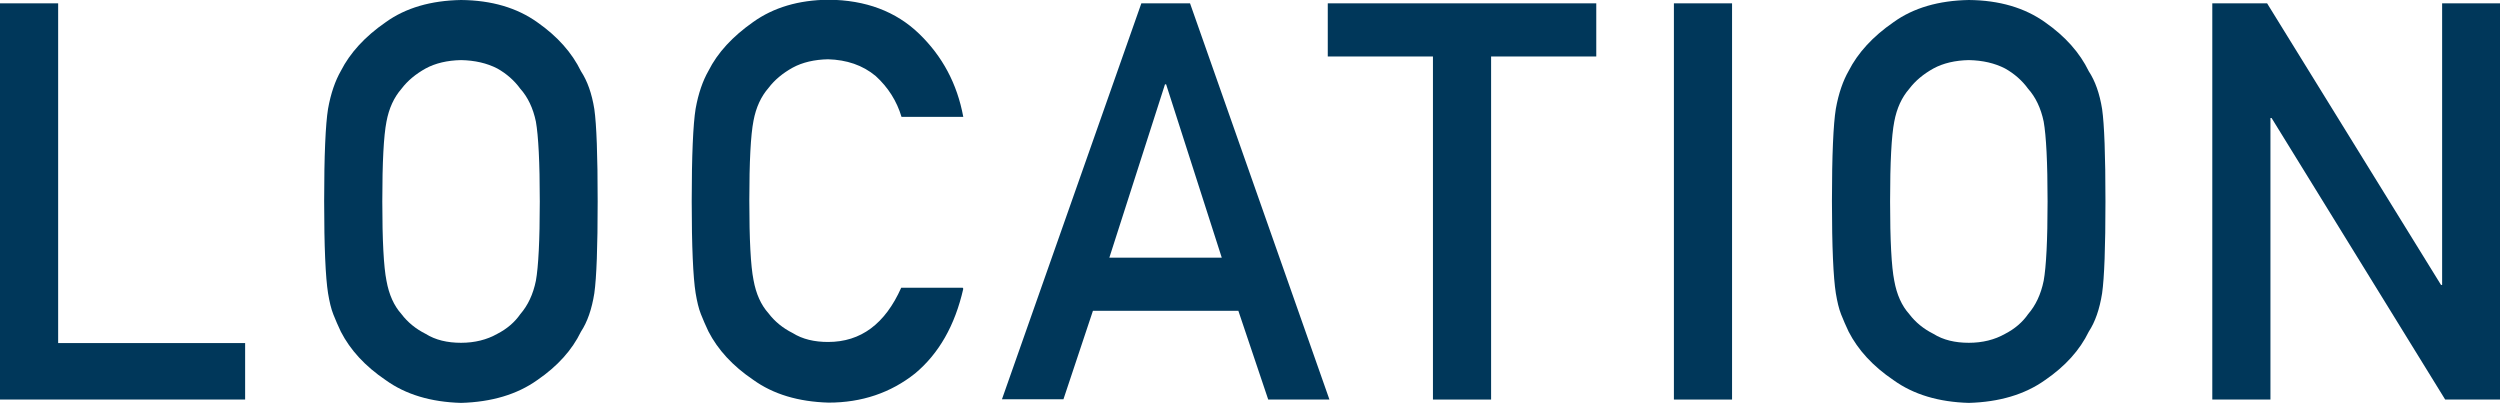
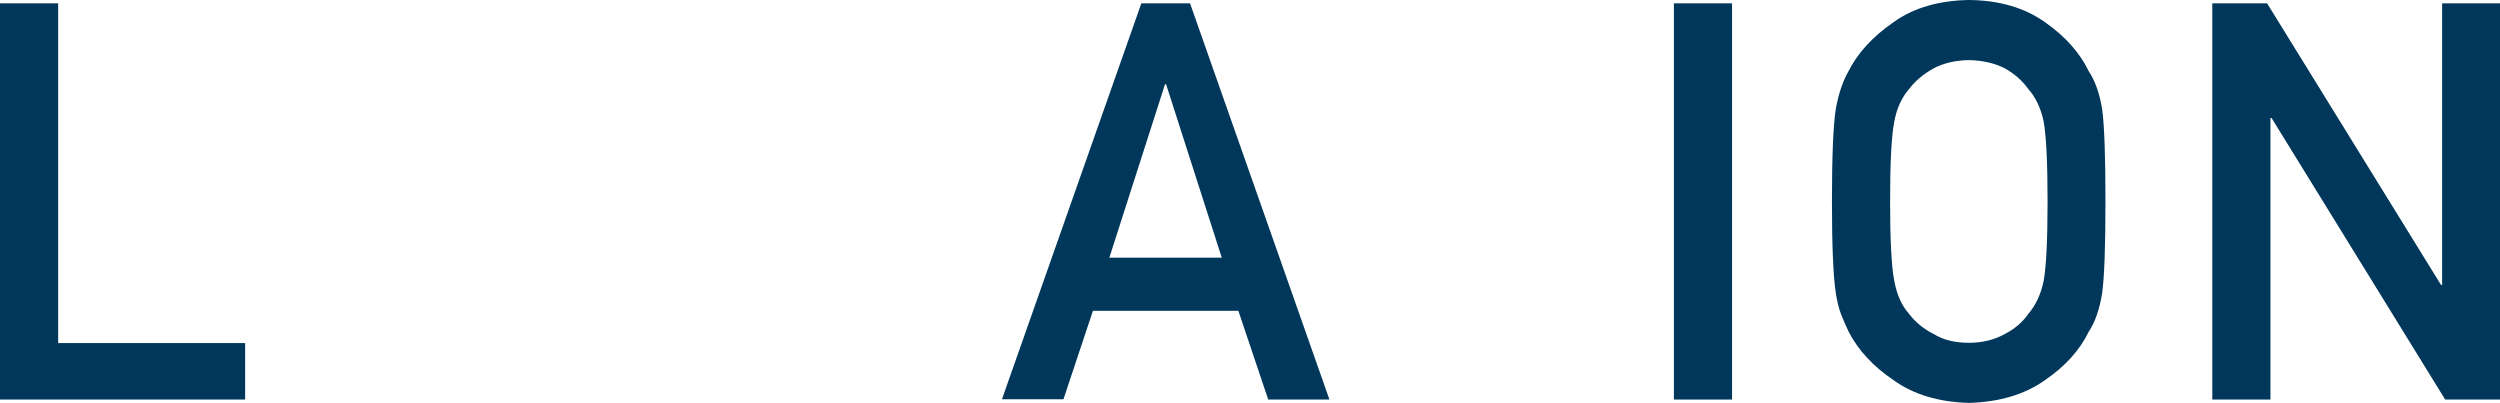
<svg xmlns="http://www.w3.org/2000/svg" id="_レイヤー_2" data-name="レイヤー 2" viewBox="0 0 89.85 14.47">
  <defs>
    <style>
      .cls-1 {
        fill: #00375a;
        stroke-width: 0px;
      }
    </style>
  </defs>
  <g id="LAYOUT">
    <g>
      <path class="cls-1" d="m0,.12h2.09v12.21h6.72v2.03H0V.12Z" />
-       <path class="cls-1" d="m11.65,7.24c0-1.66.05-2.77.14-3.33.1-.56.26-1.01.46-1.36.33-.65.87-1.24,1.61-1.75.72-.52,1.63-.78,2.71-.8,1.1.01,2.01.28,2.74.8.73.51,1.25,1.1,1.57,1.76.23.35.39.8.48,1.36.08.56.12,1.67.12,3.32s-.04,2.73-.12,3.3c-.09.57-.25,1.03-.48,1.38-.32.66-.84,1.24-1.57,1.74-.73.52-1.65.79-2.74.82-1.08-.03-1.99-.3-2.71-.82-.74-.5-1.27-1.08-1.61-1.74-.1-.21-.19-.42-.27-.62-.08-.2-.14-.46-.19-.76-.09-.57-.14-1.67-.14-3.3Zm2.09,0c0,1.4.05,2.35.15,2.85.09.5.27.9.54,1.2.22.29.51.53.87.71.35.22.78.32,1.27.32s.93-.11,1.3-.32c.35-.18.63-.42.83-.71.27-.31.46-.71.56-1.2.09-.5.14-1.44.14-2.85s-.05-2.36-.14-2.87c-.1-.48-.29-.88-.56-1.18-.21-.29-.49-.54-.83-.73-.37-.19-.8-.29-1.3-.3-.49.01-.92.11-1.27.3-.36.2-.65.44-.87.73-.27.31-.45.7-.54,1.18-.1.51-.15,1.46-.15,2.87Z" />
-       <path class="cls-1" d="m34.62,10.38c-.3,1.32-.88,2.33-1.73,3.04-.88.7-1.92,1.05-3.11,1.05-1.08-.03-1.99-.3-2.71-.82-.74-.5-1.27-1.08-1.61-1.74-.1-.21-.19-.42-.27-.62-.08-.2-.14-.46-.19-.76-.09-.57-.14-1.67-.14-3.3s.05-2.76.14-3.32c.1-.56.26-1.01.46-1.36.33-.66.87-1.24,1.61-1.76.73-.52,1.63-.79,2.71-.8,1.33.01,2.42.42,3.25,1.22.84.81,1.37,1.8,1.59,2.99h-2.22c-.17-.57-.48-1.06-.93-1.47-.47-.39-1.04-.58-1.71-.6-.49.01-.92.11-1.27.3-.36.2-.65.44-.87.73-.27.31-.45.7-.54,1.18-.1.51-.15,1.46-.15,2.87s.05,2.35.15,2.85c.09.5.27.9.54,1.2.22.29.51.53.87.71.35.22.78.32,1.27.32,1.18,0,2.05-.65,2.63-1.95h2.21Z" />
      <path class="cls-1" d="m44.51,11.17h-5.23l-1.06,3.18h-2.21L41.02.12h1.75l5.01,14.24h-2.2l-1.07-3.18Zm-.6-1.91l-2-6.23h-.04l-2,6.23h4.03Z" />
-       <path class="cls-1" d="m51.5,2.03h-3.78V.12h9.65v1.91h-3.78v12.33h-2.09V2.03Z" />
      <path class="cls-1" d="m60.16.12h2.09v14.24h-2.09V.12Z" />
      <path class="cls-1" d="m65.84,7.24c0-1.66.05-2.77.14-3.33.1-.56.26-1.01.46-1.36.33-.65.87-1.24,1.61-1.75.72-.52,1.63-.78,2.71-.8,1.1.01,2.01.28,2.74.8.73.51,1.25,1.1,1.57,1.76.23.35.39.8.48,1.36.08.56.12,1.67.12,3.32s-.04,2.73-.12,3.3c-.09.57-.25,1.03-.48,1.38-.32.66-.84,1.24-1.57,1.74-.73.52-1.65.79-2.74.82-1.08-.03-1.99-.3-2.71-.82-.74-.5-1.27-1.08-1.61-1.74-.1-.21-.19-.42-.27-.62-.08-.2-.14-.46-.19-.76-.09-.57-.14-1.67-.14-3.3Zm2.09,0c0,1.4.05,2.35.15,2.85.09.5.27.9.54,1.2.22.29.51.53.87.71.35.22.78.32,1.27.32s.93-.11,1.3-.32c.35-.18.63-.42.83-.71.27-.31.46-.71.56-1.2.09-.5.14-1.44.14-2.85s-.05-2.36-.14-2.87c-.1-.48-.29-.88-.56-1.18-.21-.29-.49-.54-.83-.73-.37-.19-.8-.29-1.3-.3-.49.01-.92.11-1.27.3-.36.2-.65.44-.87.73-.27.31-.45.7-.54,1.18-.1.51-.15,1.46-.15,2.87Z" />
      <path class="cls-1" d="m79.51.12h1.97l6.25,10.12h.04V.12h2.09v14.24h-1.98l-6.24-10.12h-.04v10.12h-2.09V.12Z" />
    </g>
  </g>
</svg>